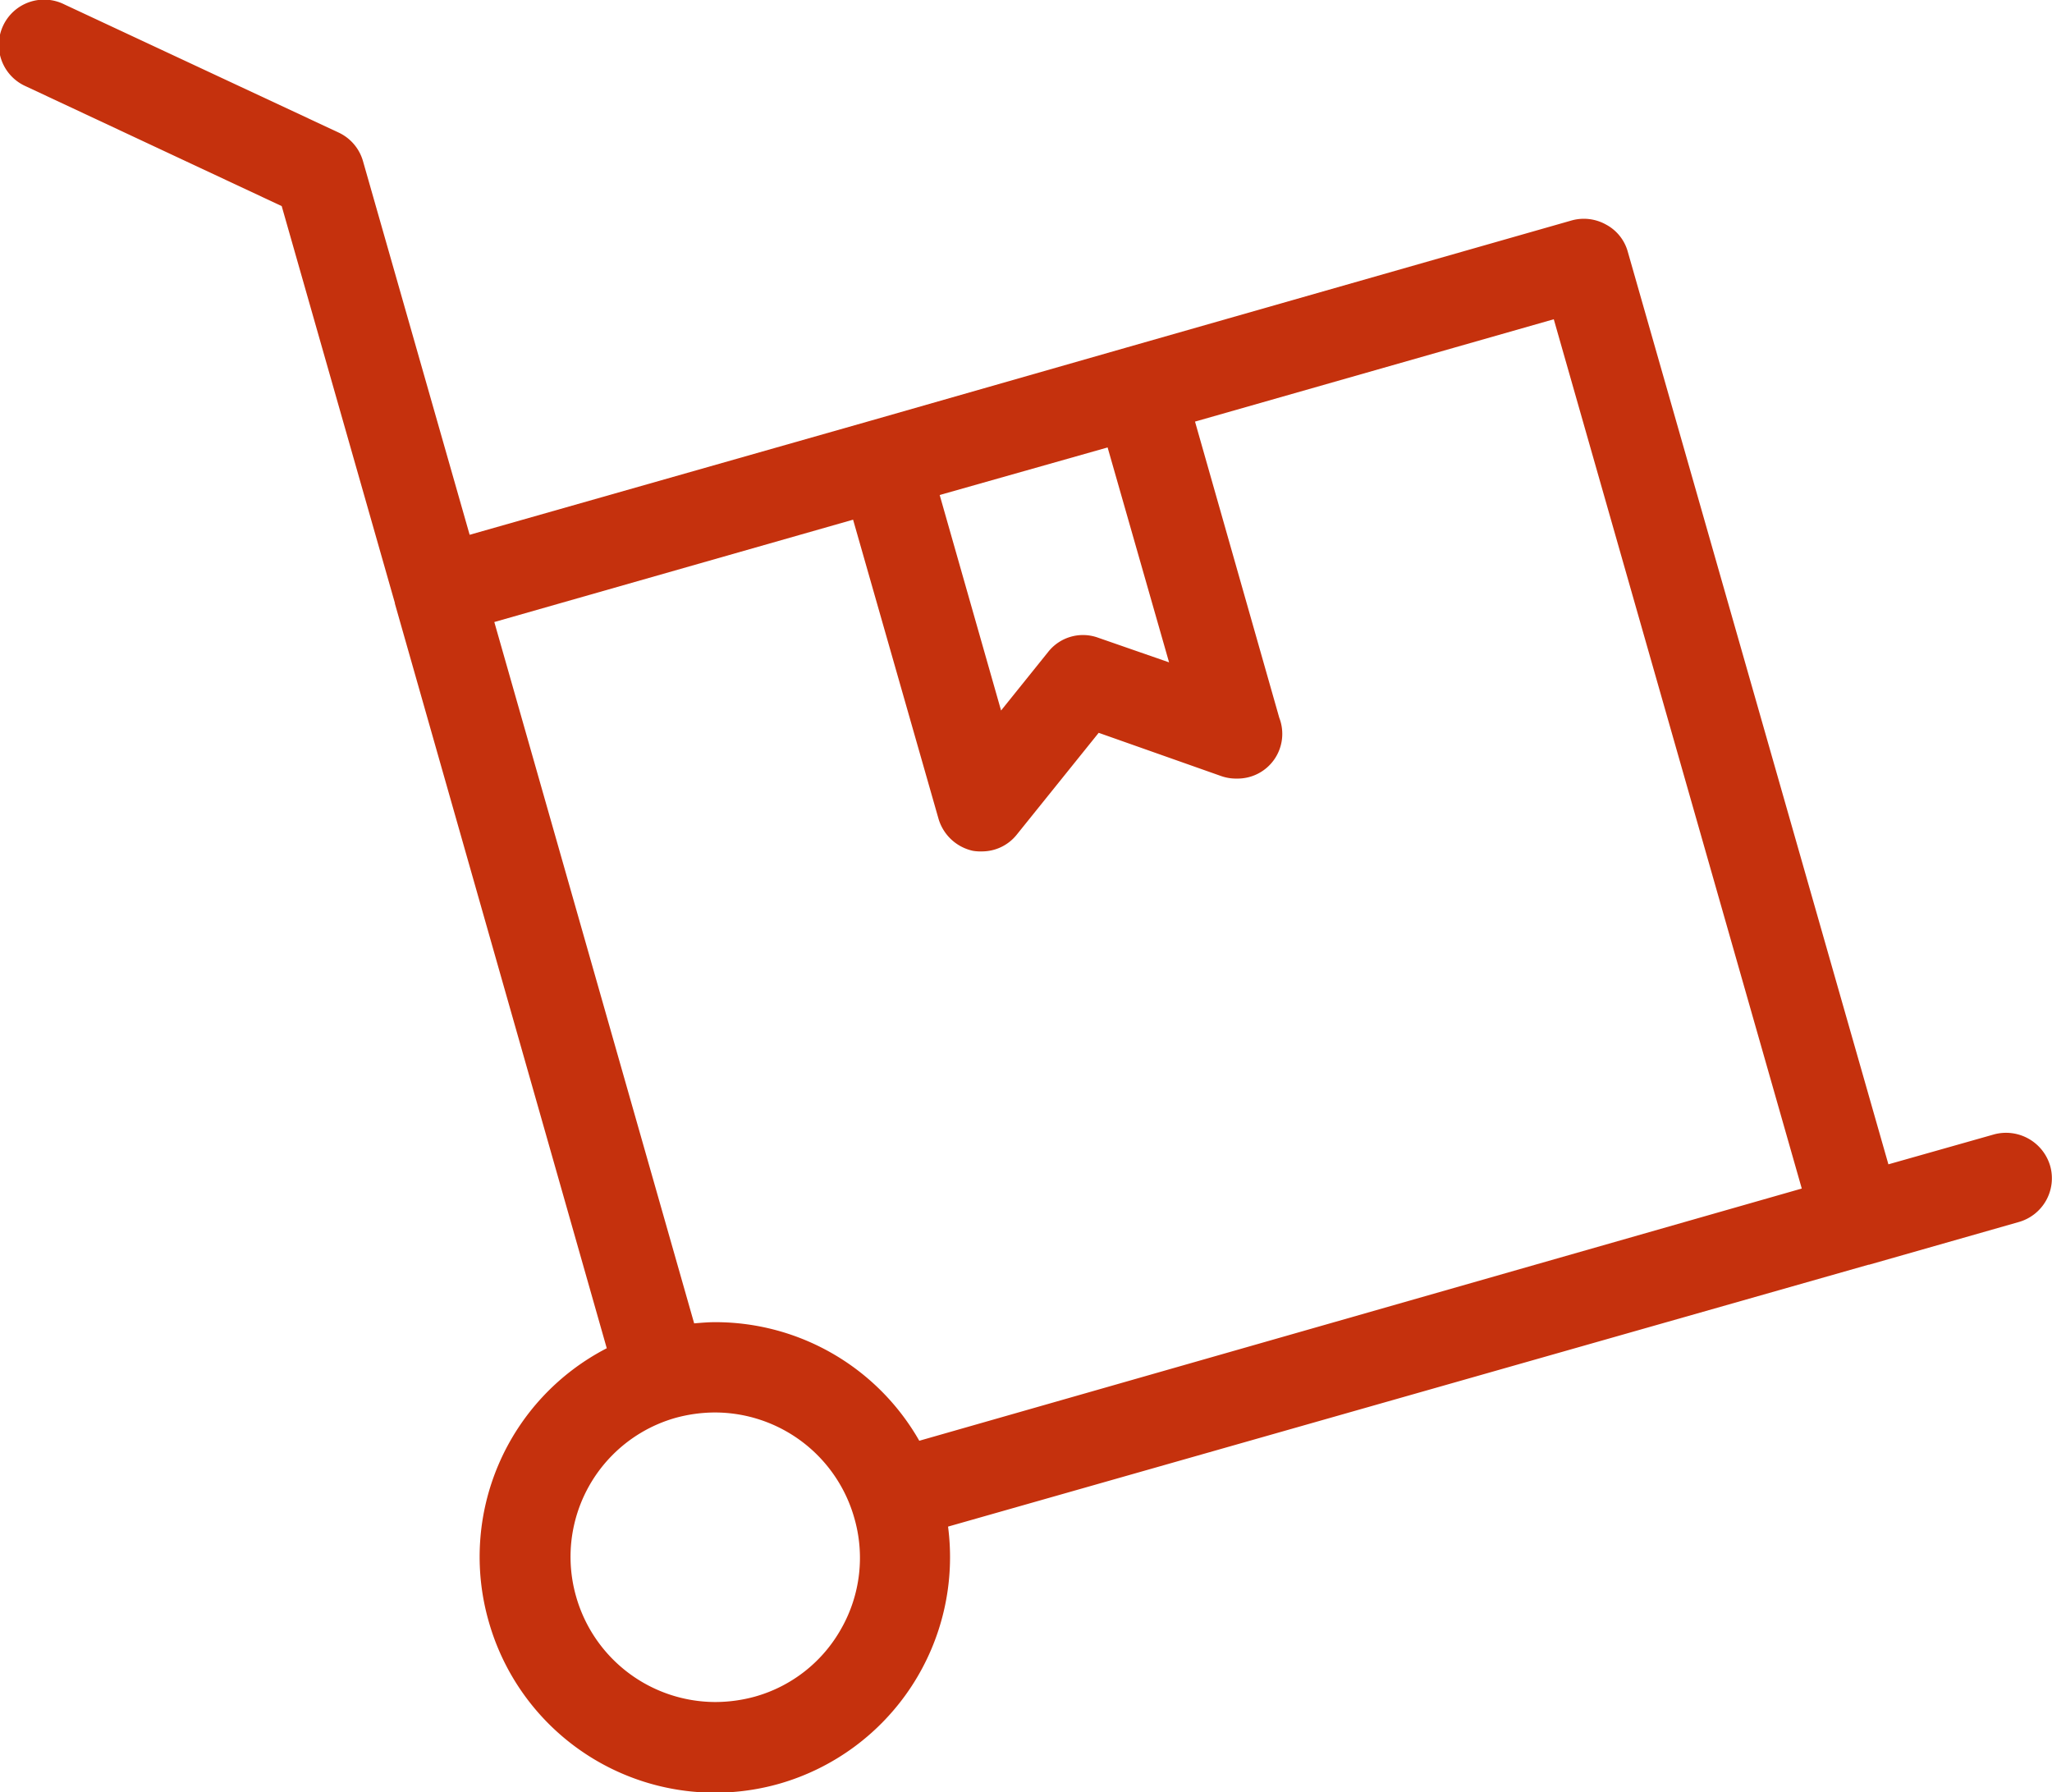
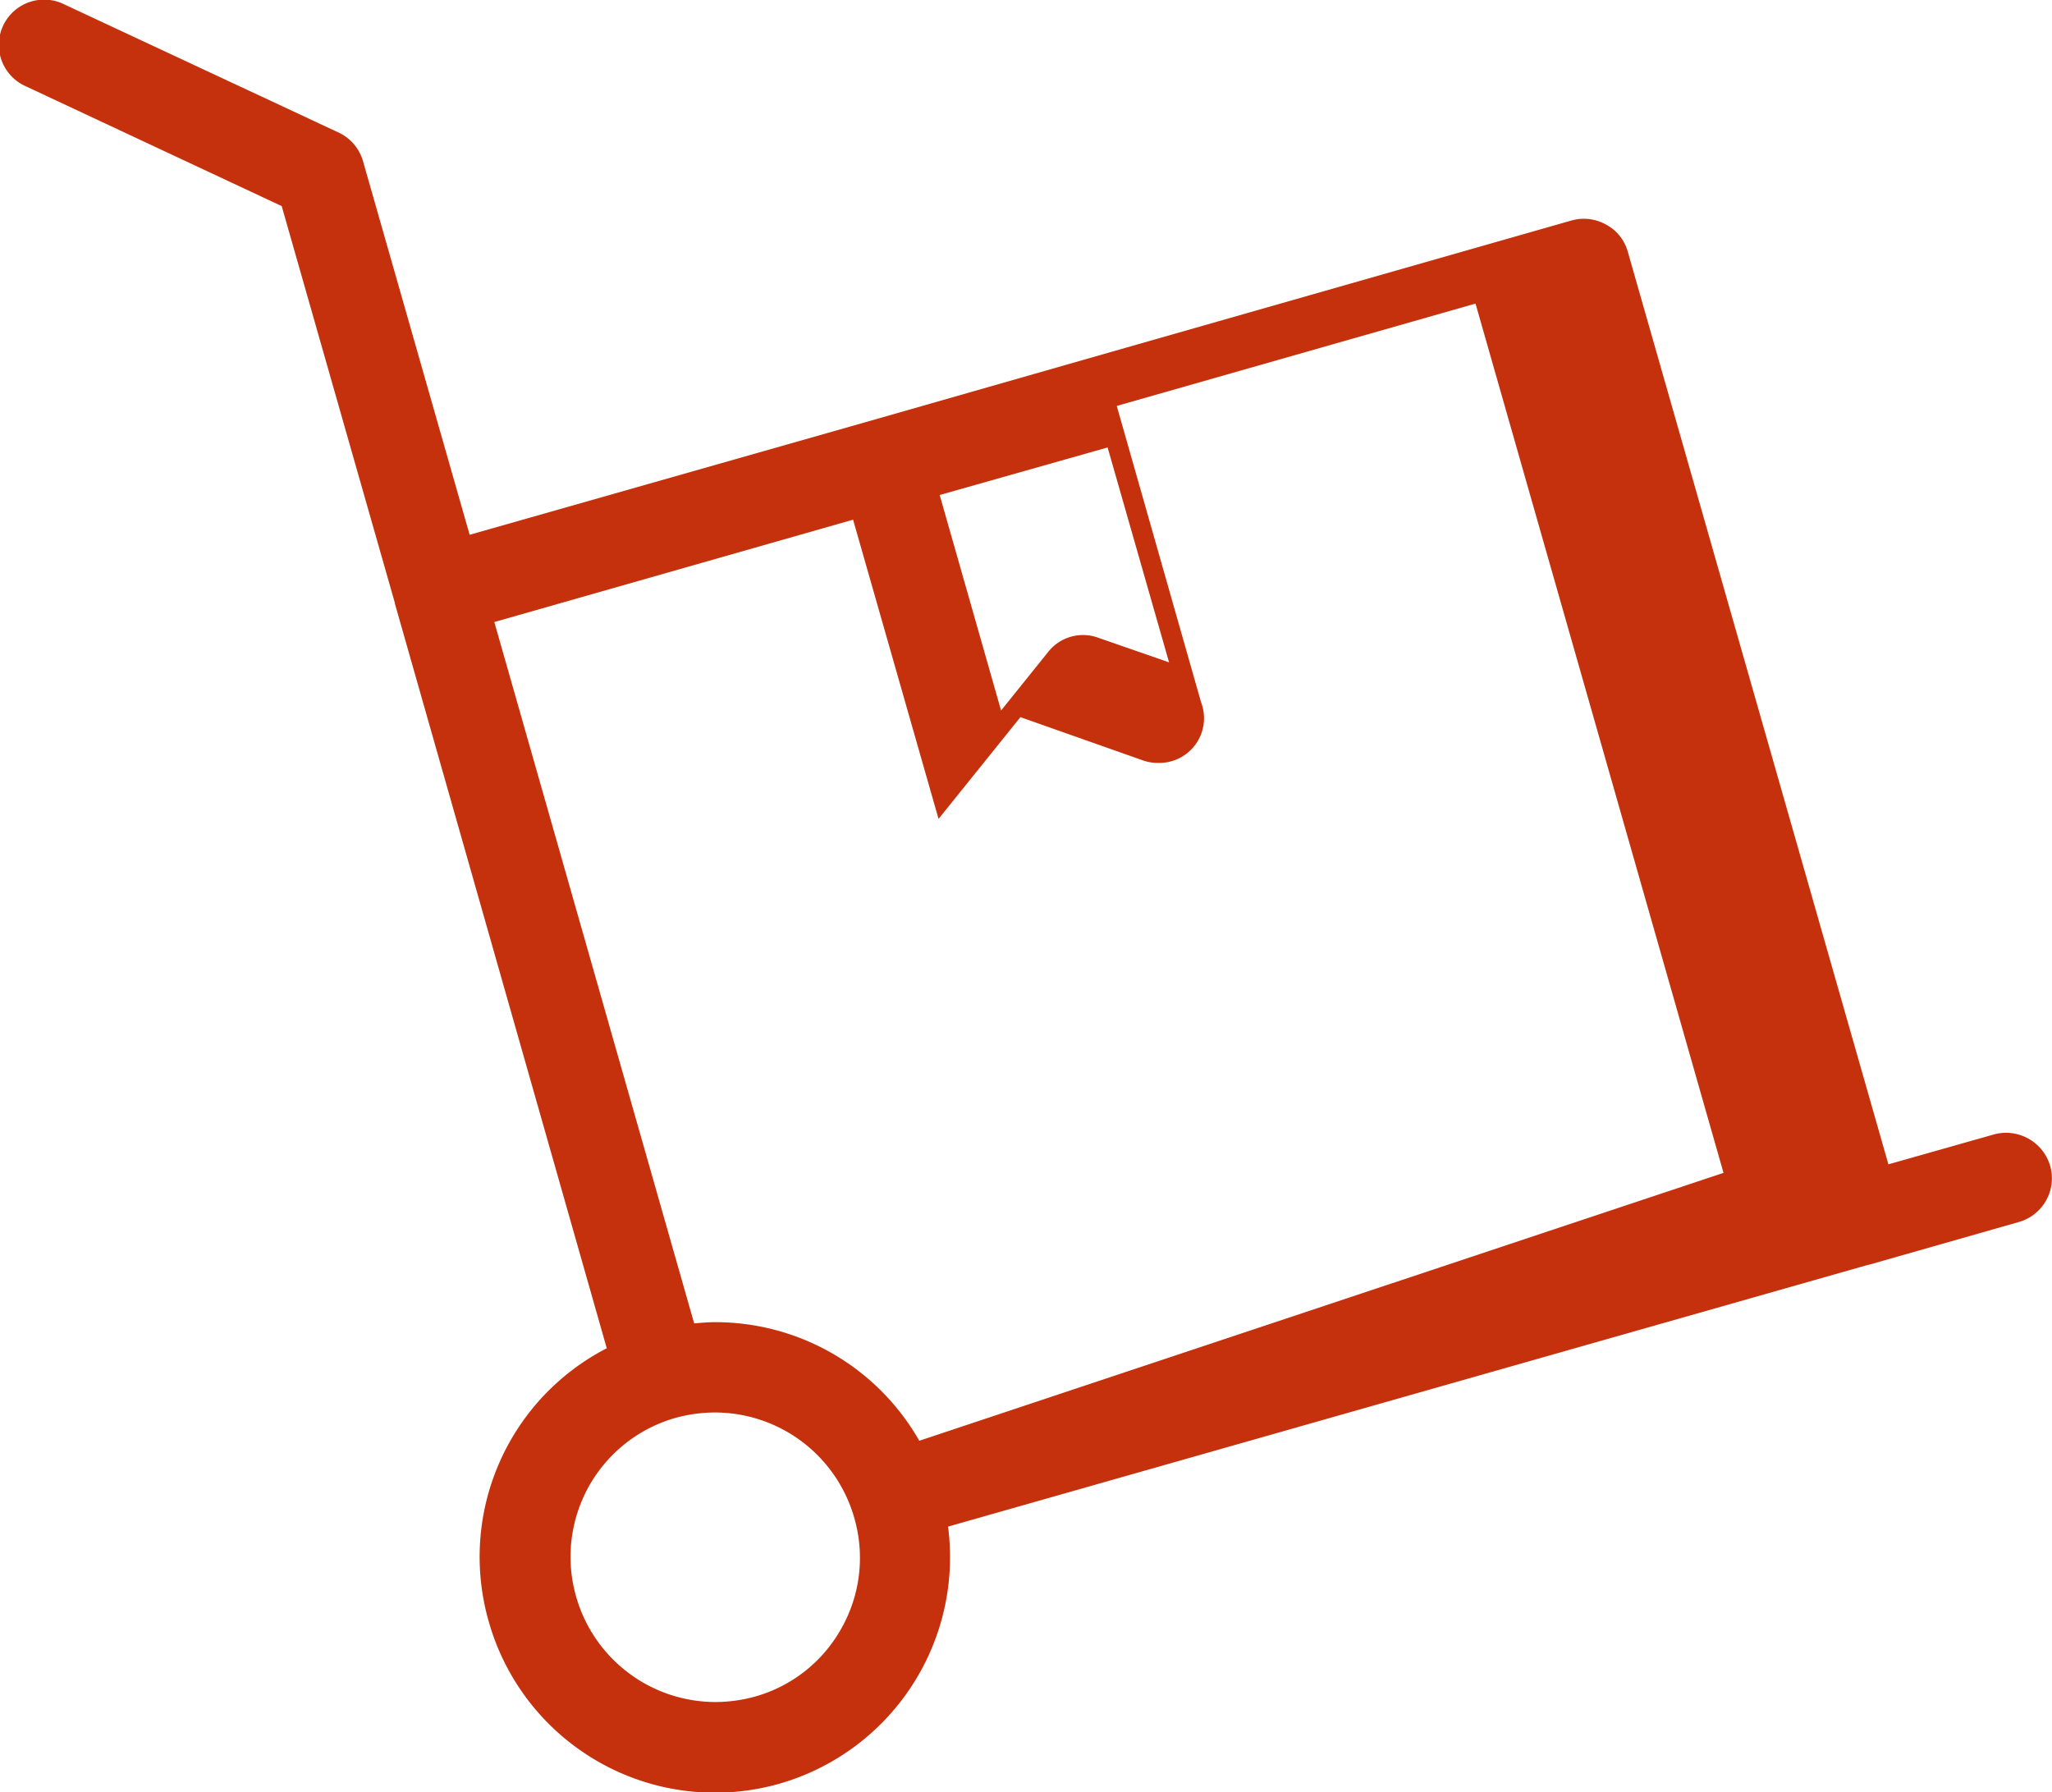
<svg xmlns="http://www.w3.org/2000/svg" id="Layer_2" width="61.537" height="53.743" viewBox="0 0 61.537 53.743">
  <g id="Group_2" data-name="Group 2" transform="translate(0 0)">
-     <path id="Path_7" data-name="Path 7" d="M145.386,141.091l-3.177.9-7.816-27.366a1.32,1.32,0,0,0-.65-.812,1.363,1.363,0,0,0-1.029-.126L119.356,117.5h0l-7.636,2.184h0l-12.058,3.43-3.2-11.21a1.356,1.356,0,0,0-.722-.848l-8.231-3.845a1.357,1.357,0,1,0-1.155,2.455l7.672,3.592,3.394,11.9v.018l6.354,22.33a7.037,7.037,0,0,0-3.538,8.2,7.051,7.051,0,0,0,8.719,4.856,7.066,7.066,0,0,0,5.054-7.708l27.6-7.852h.018l4.495-1.282a1.363,1.363,0,0,0,.939-1.679A1.379,1.379,0,0,0,145.386,141.091Zm-24.749-14.152-2.13-.74a1.329,1.329,0,0,0-1.5.433l-1.408,1.751-1.841-6.462,5.036-1.426Zm-9.82,28.955a4.292,4.292,0,0,1-2.6,2.058,4.511,4.511,0,0,1-1.191.162,4.349,4.349,0,0,1-4.17-3.159,4.33,4.33,0,0,1,2.979-5.361,4.511,4.511,0,0,1,1.191-.162,4.349,4.349,0,0,1,4.17,3.159A4.3,4.3,0,0,1,110.818,155.893Zm2.329-5.614a7.04,7.04,0,0,0-6.119-3.556c-.217,0-.415.018-.632.036l-5.993-21.03,10.759-3.069,2.563,8.972a1.383,1.383,0,0,0,1.029.957,1.365,1.365,0,0,0,.271.018,1.334,1.334,0,0,0,1.047-.505l2.455-3.051,3.683,1.3a1.346,1.346,0,0,0,.469.072,1.34,1.34,0,0,0,1.264-1.823l-2.527-8.881,10.759-3.069,7.437,26.066Z" transform="translate(-85.578 -107.078)" fill="#c5310d" />
+     <path id="Path_7" data-name="Path 7" d="M145.386,141.091l-3.177.9-7.816-27.366a1.32,1.32,0,0,0-.65-.812,1.363,1.363,0,0,0-1.029-.126L119.356,117.5h0l-7.636,2.184h0l-12.058,3.43-3.2-11.21a1.356,1.356,0,0,0-.722-.848l-8.231-3.845a1.357,1.357,0,1,0-1.155,2.455l7.672,3.592,3.394,11.9v.018l6.354,22.33a7.037,7.037,0,0,0-3.538,8.2,7.051,7.051,0,0,0,8.719,4.856,7.066,7.066,0,0,0,5.054-7.708l27.6-7.852h.018l4.495-1.282a1.363,1.363,0,0,0,.939-1.679A1.379,1.379,0,0,0,145.386,141.091Zm-24.749-14.152-2.13-.74a1.329,1.329,0,0,0-1.5.433l-1.408,1.751-1.841-6.462,5.036-1.426Zm-9.82,28.955a4.292,4.292,0,0,1-2.6,2.058,4.511,4.511,0,0,1-1.191.162,4.349,4.349,0,0,1-4.17-3.159,4.33,4.33,0,0,1,2.979-5.361,4.511,4.511,0,0,1,1.191-.162,4.349,4.349,0,0,1,4.17,3.159A4.3,4.3,0,0,1,110.818,155.893Zm2.329-5.614a7.04,7.04,0,0,0-6.119-3.556c-.217,0-.415.018-.632.036l-5.993-21.03,10.759-3.069,2.563,8.972l2.455-3.051,3.683,1.3a1.346,1.346,0,0,0,.469.072,1.34,1.34,0,0,0,1.264-1.823l-2.527-8.881,10.759-3.069,7.437,26.066Z" transform="translate(-85.578 -107.078)" fill="#c5310d" />
  </g>
</svg>